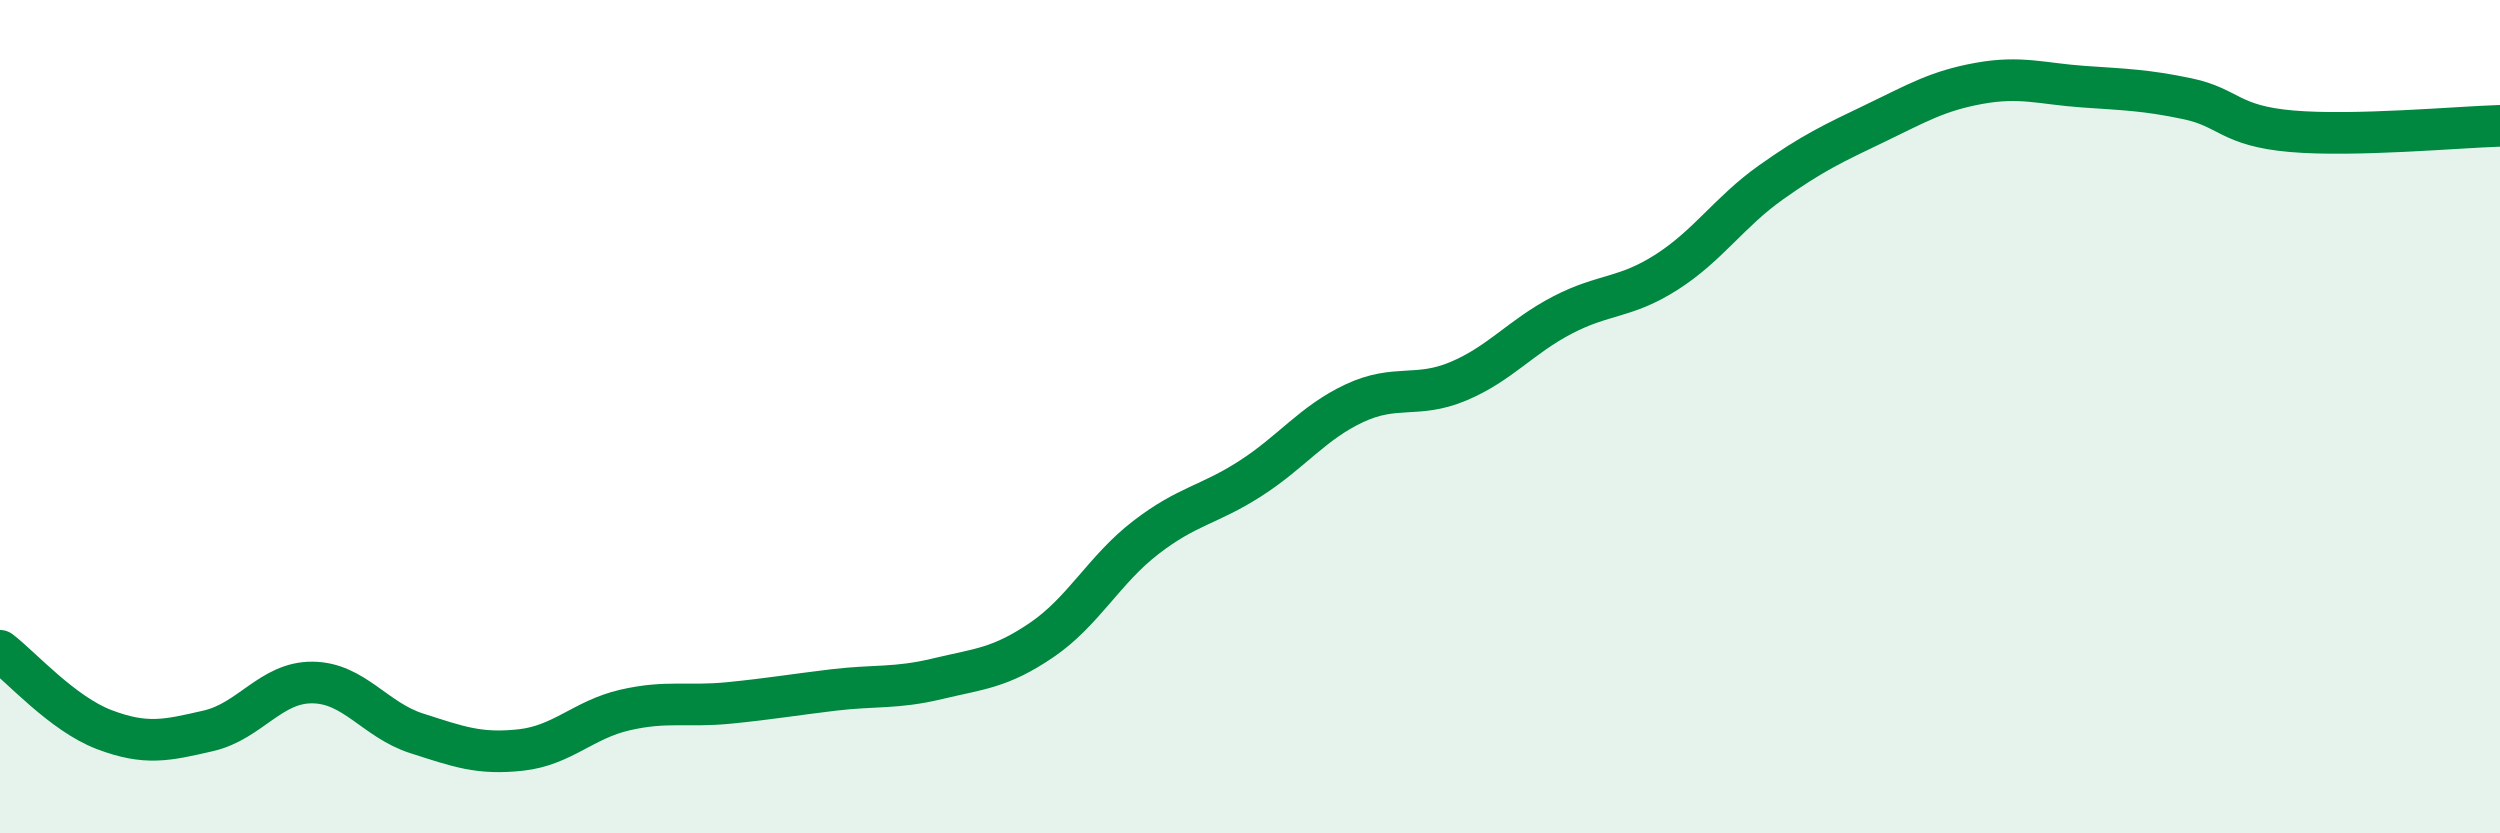
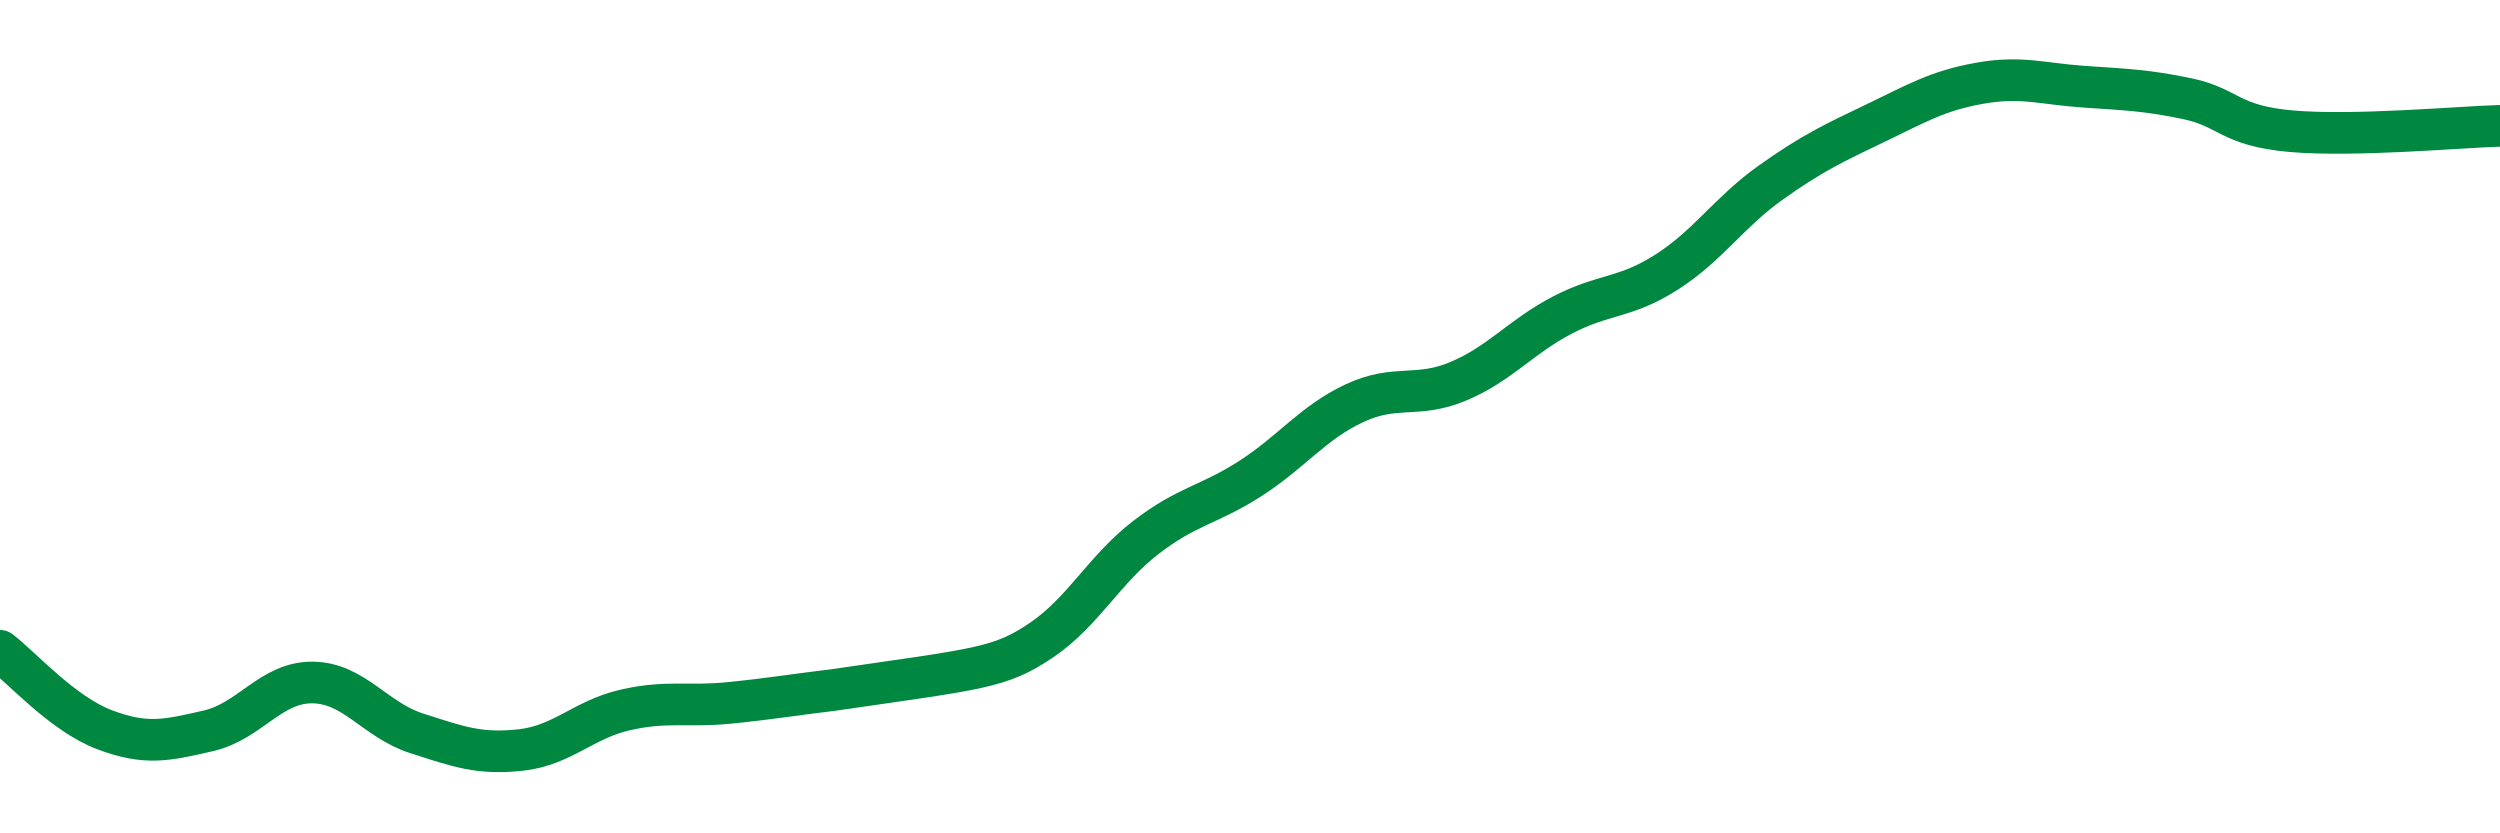
<svg xmlns="http://www.w3.org/2000/svg" width="60" height="20" viewBox="0 0 60 20">
-   <path d="M 0,15.62 C 0.5,16 1.5,17.13 2.5,17.51 C 3.5,17.89 4,17.77 5,17.54 C 6,17.31 6.5,16.37 7.5,16.38 C 8.5,16.39 9,17.28 10,17.6 C 11,17.92 11.5,18.11 12.5,18 C 13.5,17.89 14,17.27 15,17.04 C 16,16.81 16.5,16.97 17.5,16.87 C 18.5,16.77 19,16.68 20,16.56 C 21,16.44 21.5,16.53 22.5,16.29 C 23.5,16.05 24,16.04 25,15.36 C 26,14.68 26.5,13.67 27.5,12.9 C 28.5,12.13 29,12.13 30,11.49 C 31,10.85 31.5,10.15 32.5,9.68 C 33.5,9.21 34,9.57 35,9.15 C 36,8.73 36.5,8.08 37.5,7.56 C 38.5,7.04 39,7.17 40,6.53 C 41,5.89 41.5,5.09 42.5,4.38 C 43.5,3.67 44,3.44 45,2.96 C 46,2.48 46.5,2.18 47.5,2 C 48.5,1.82 49,2.01 50,2.08 C 51,2.15 51.5,2.16 52.5,2.37 C 53.5,2.58 53.5,3.02 55,3.15 C 56.5,3.28 59,3.05 60,3.02L60 20L0 20Z" fill="#008740" opacity="0.1" stroke-linecap="round" stroke-linejoin="round" />
-   <path d="M 0,15.62 C 0.5,16 1.5,17.13 2.5,17.51 C 3.5,17.89 4,17.77 5,17.54 C 6,17.31 6.5,16.37 7.5,16.38 C 8.5,16.39 9,17.28 10,17.6 C 11,17.92 11.5,18.11 12.5,18 C 13.5,17.89 14,17.27 15,17.04 C 16,16.81 16.5,16.97 17.5,16.87 C 18.5,16.77 19,16.68 20,16.56 C 21,16.44 21.5,16.53 22.5,16.29 C 23.5,16.05 24,16.04 25,15.36 C 26,14.68 26.5,13.67 27.5,12.9 C 28.5,12.13 29,12.13 30,11.49 C 31,10.85 31.5,10.15 32.5,9.68 C 33.5,9.21 34,9.57 35,9.15 C 36,8.73 36.5,8.08 37.5,7.56 C 38.5,7.04 39,7.17 40,6.53 C 41,5.89 41.5,5.09 42.5,4.38 C 43.5,3.67 44,3.44 45,2.96 C 46,2.48 46.5,2.18 47.5,2 C 48.5,1.82 49,2.01 50,2.08 C 51,2.15 51.5,2.16 52.5,2.37 C 53.5,2.58 53.5,3.02 55,3.15 C 56.5,3.28 59,3.05 60,3.02" stroke="#008740" stroke-width="1" fill="none" stroke-linecap="round" stroke-linejoin="round" />
+   <path d="M 0,15.62 C 0.5,16 1.5,17.13 2.5,17.51 C 3.5,17.89 4,17.77 5,17.54 C 6,17.31 6.5,16.37 7.5,16.38 C 8.5,16.39 9,17.28 10,17.6 C 11,17.92 11.5,18.11 12.5,18 C 13.5,17.89 14,17.27 15,17.04 C 16,16.81 16.5,16.97 17.5,16.87 C 18.5,16.77 19,16.68 20,16.56 C 23.5,16.05 24,16.04 25,15.36 C 26,14.68 26.5,13.67 27.5,12.9 C 28.5,12.13 29,12.13 30,11.49 C 31,10.85 31.5,10.15 32.5,9.68 C 33.5,9.21 34,9.57 35,9.15 C 36,8.73 36.5,8.08 37.5,7.56 C 38.5,7.04 39,7.17 40,6.53 C 41,5.89 41.5,5.09 42.5,4.38 C 43.5,3.67 44,3.44 45,2.96 C 46,2.48 46.5,2.18 47.5,2 C 48.5,1.82 49,2.01 50,2.08 C 51,2.15 51.5,2.16 52.5,2.37 C 53.5,2.58 53.5,3.02 55,3.15 C 56.5,3.28 59,3.05 60,3.02" stroke="#008740" stroke-width="1" fill="none" stroke-linecap="round" stroke-linejoin="round" />
</svg>